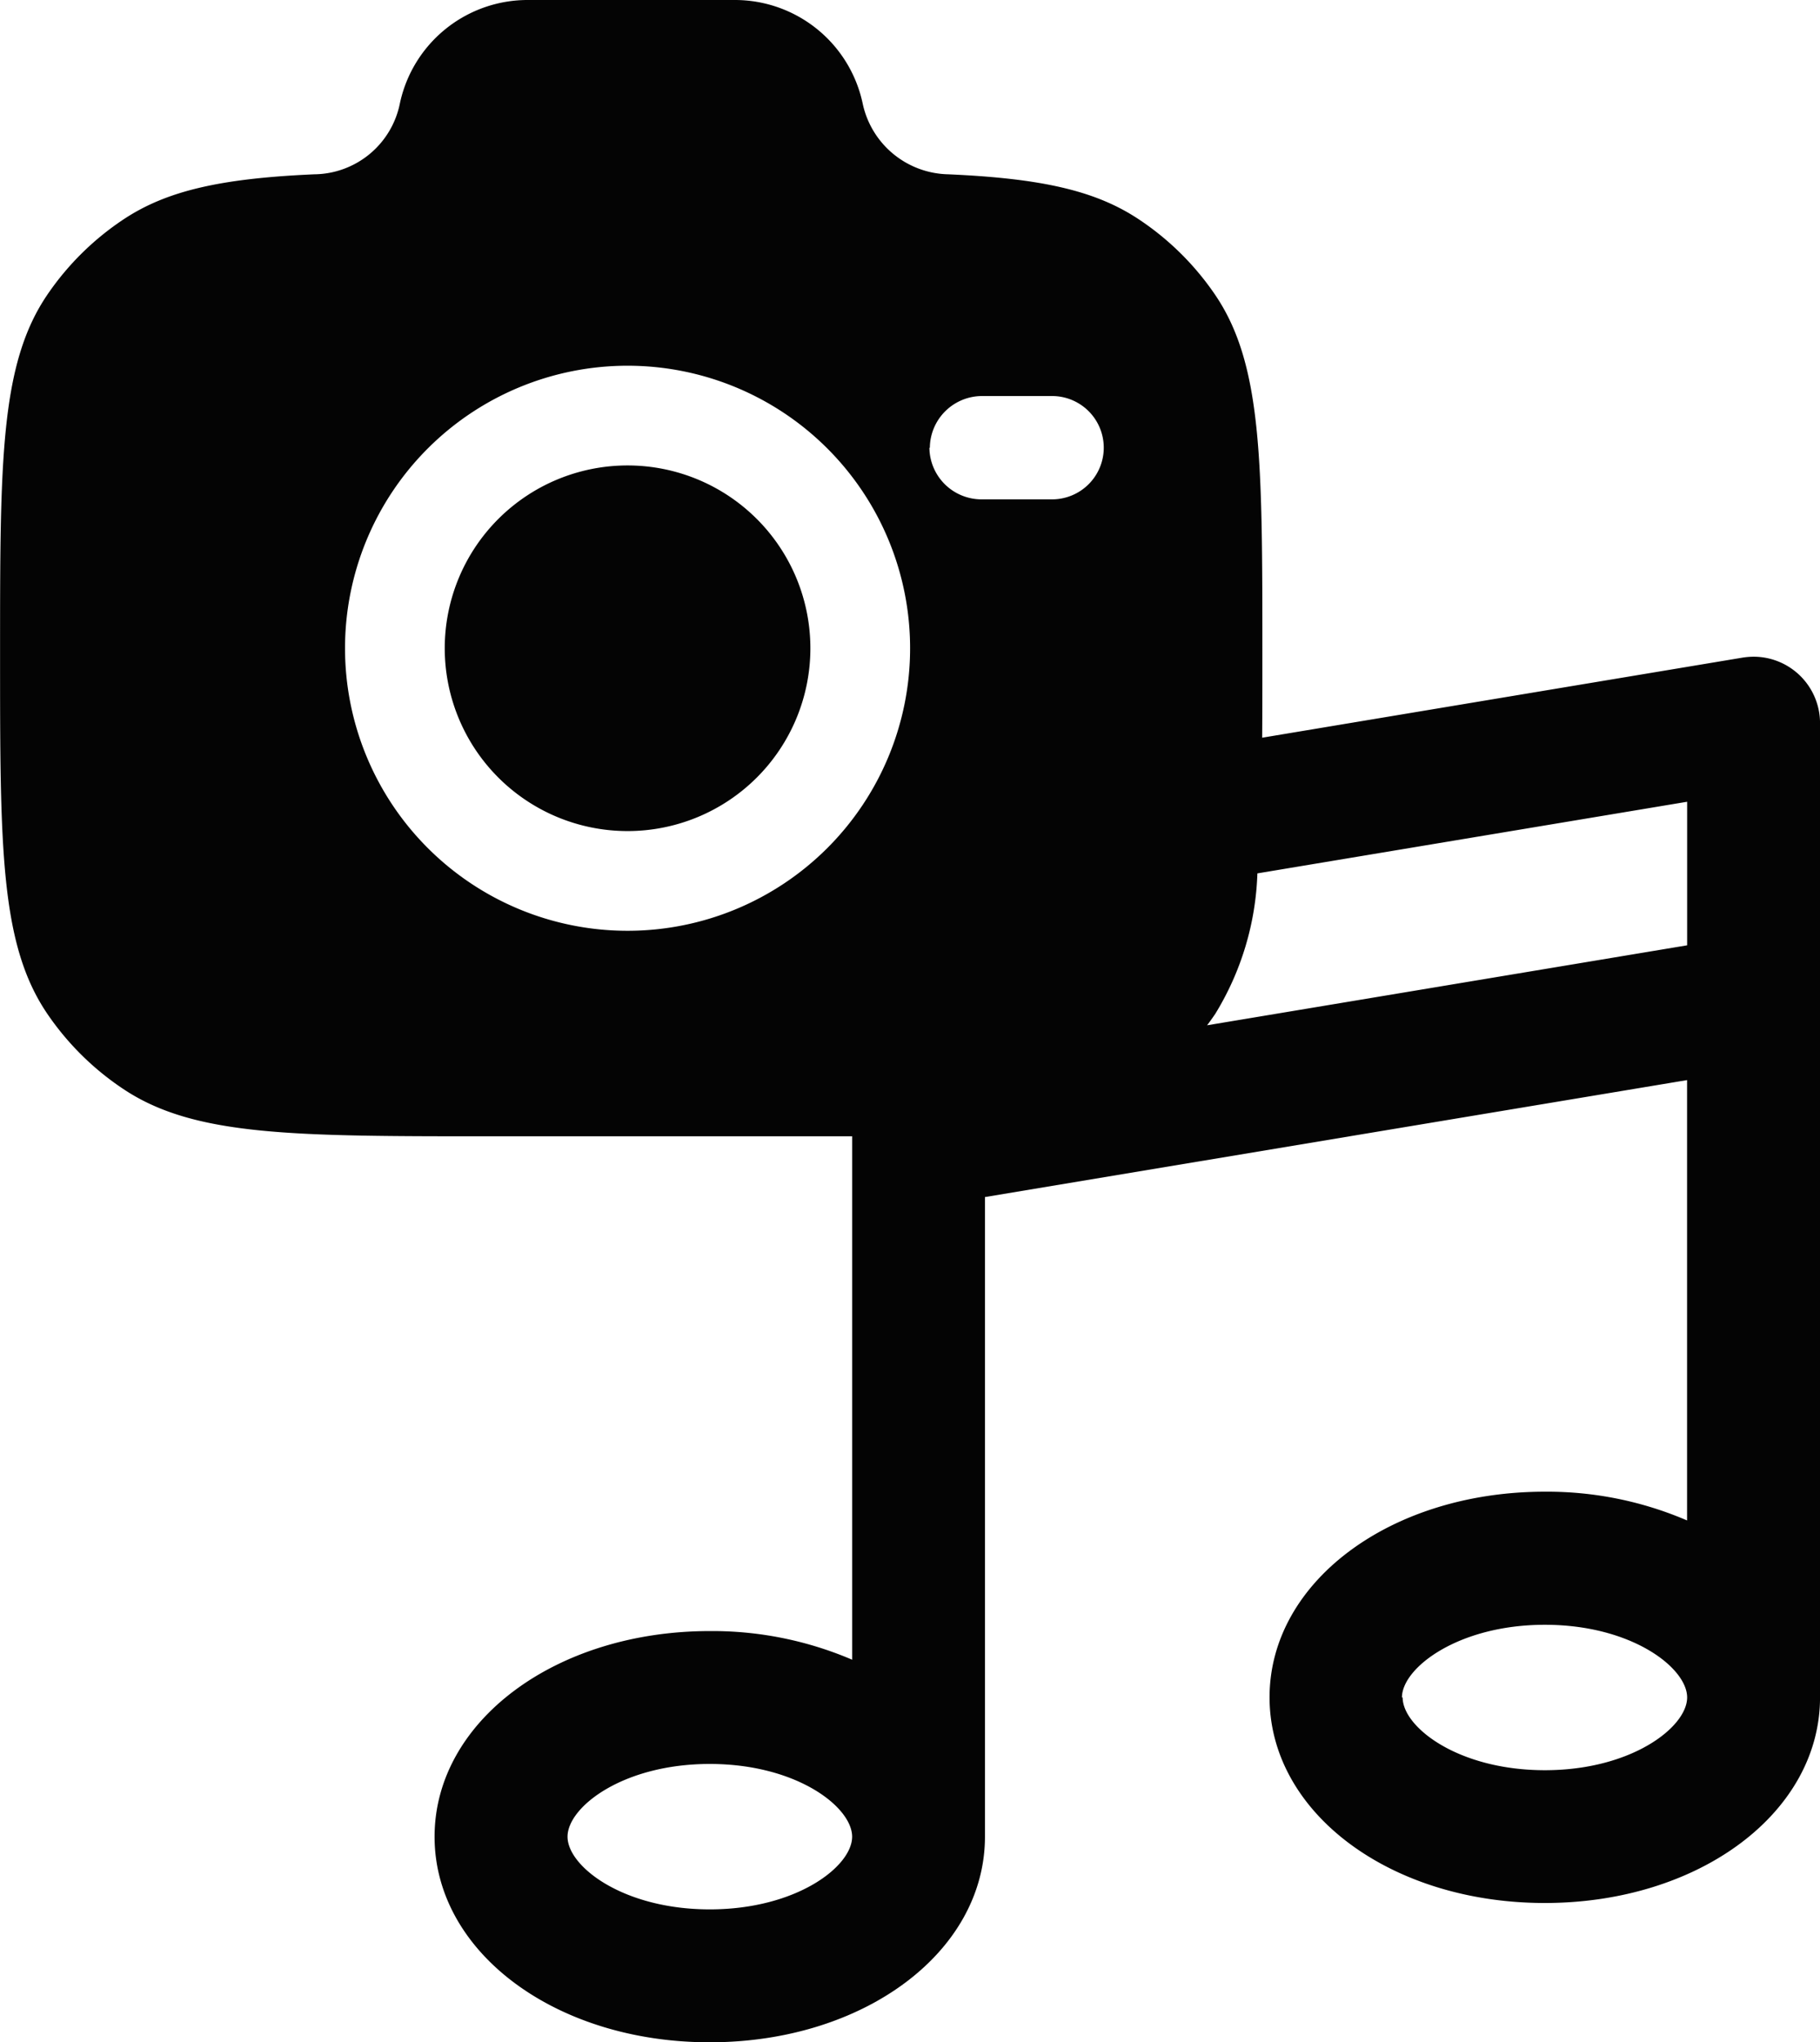
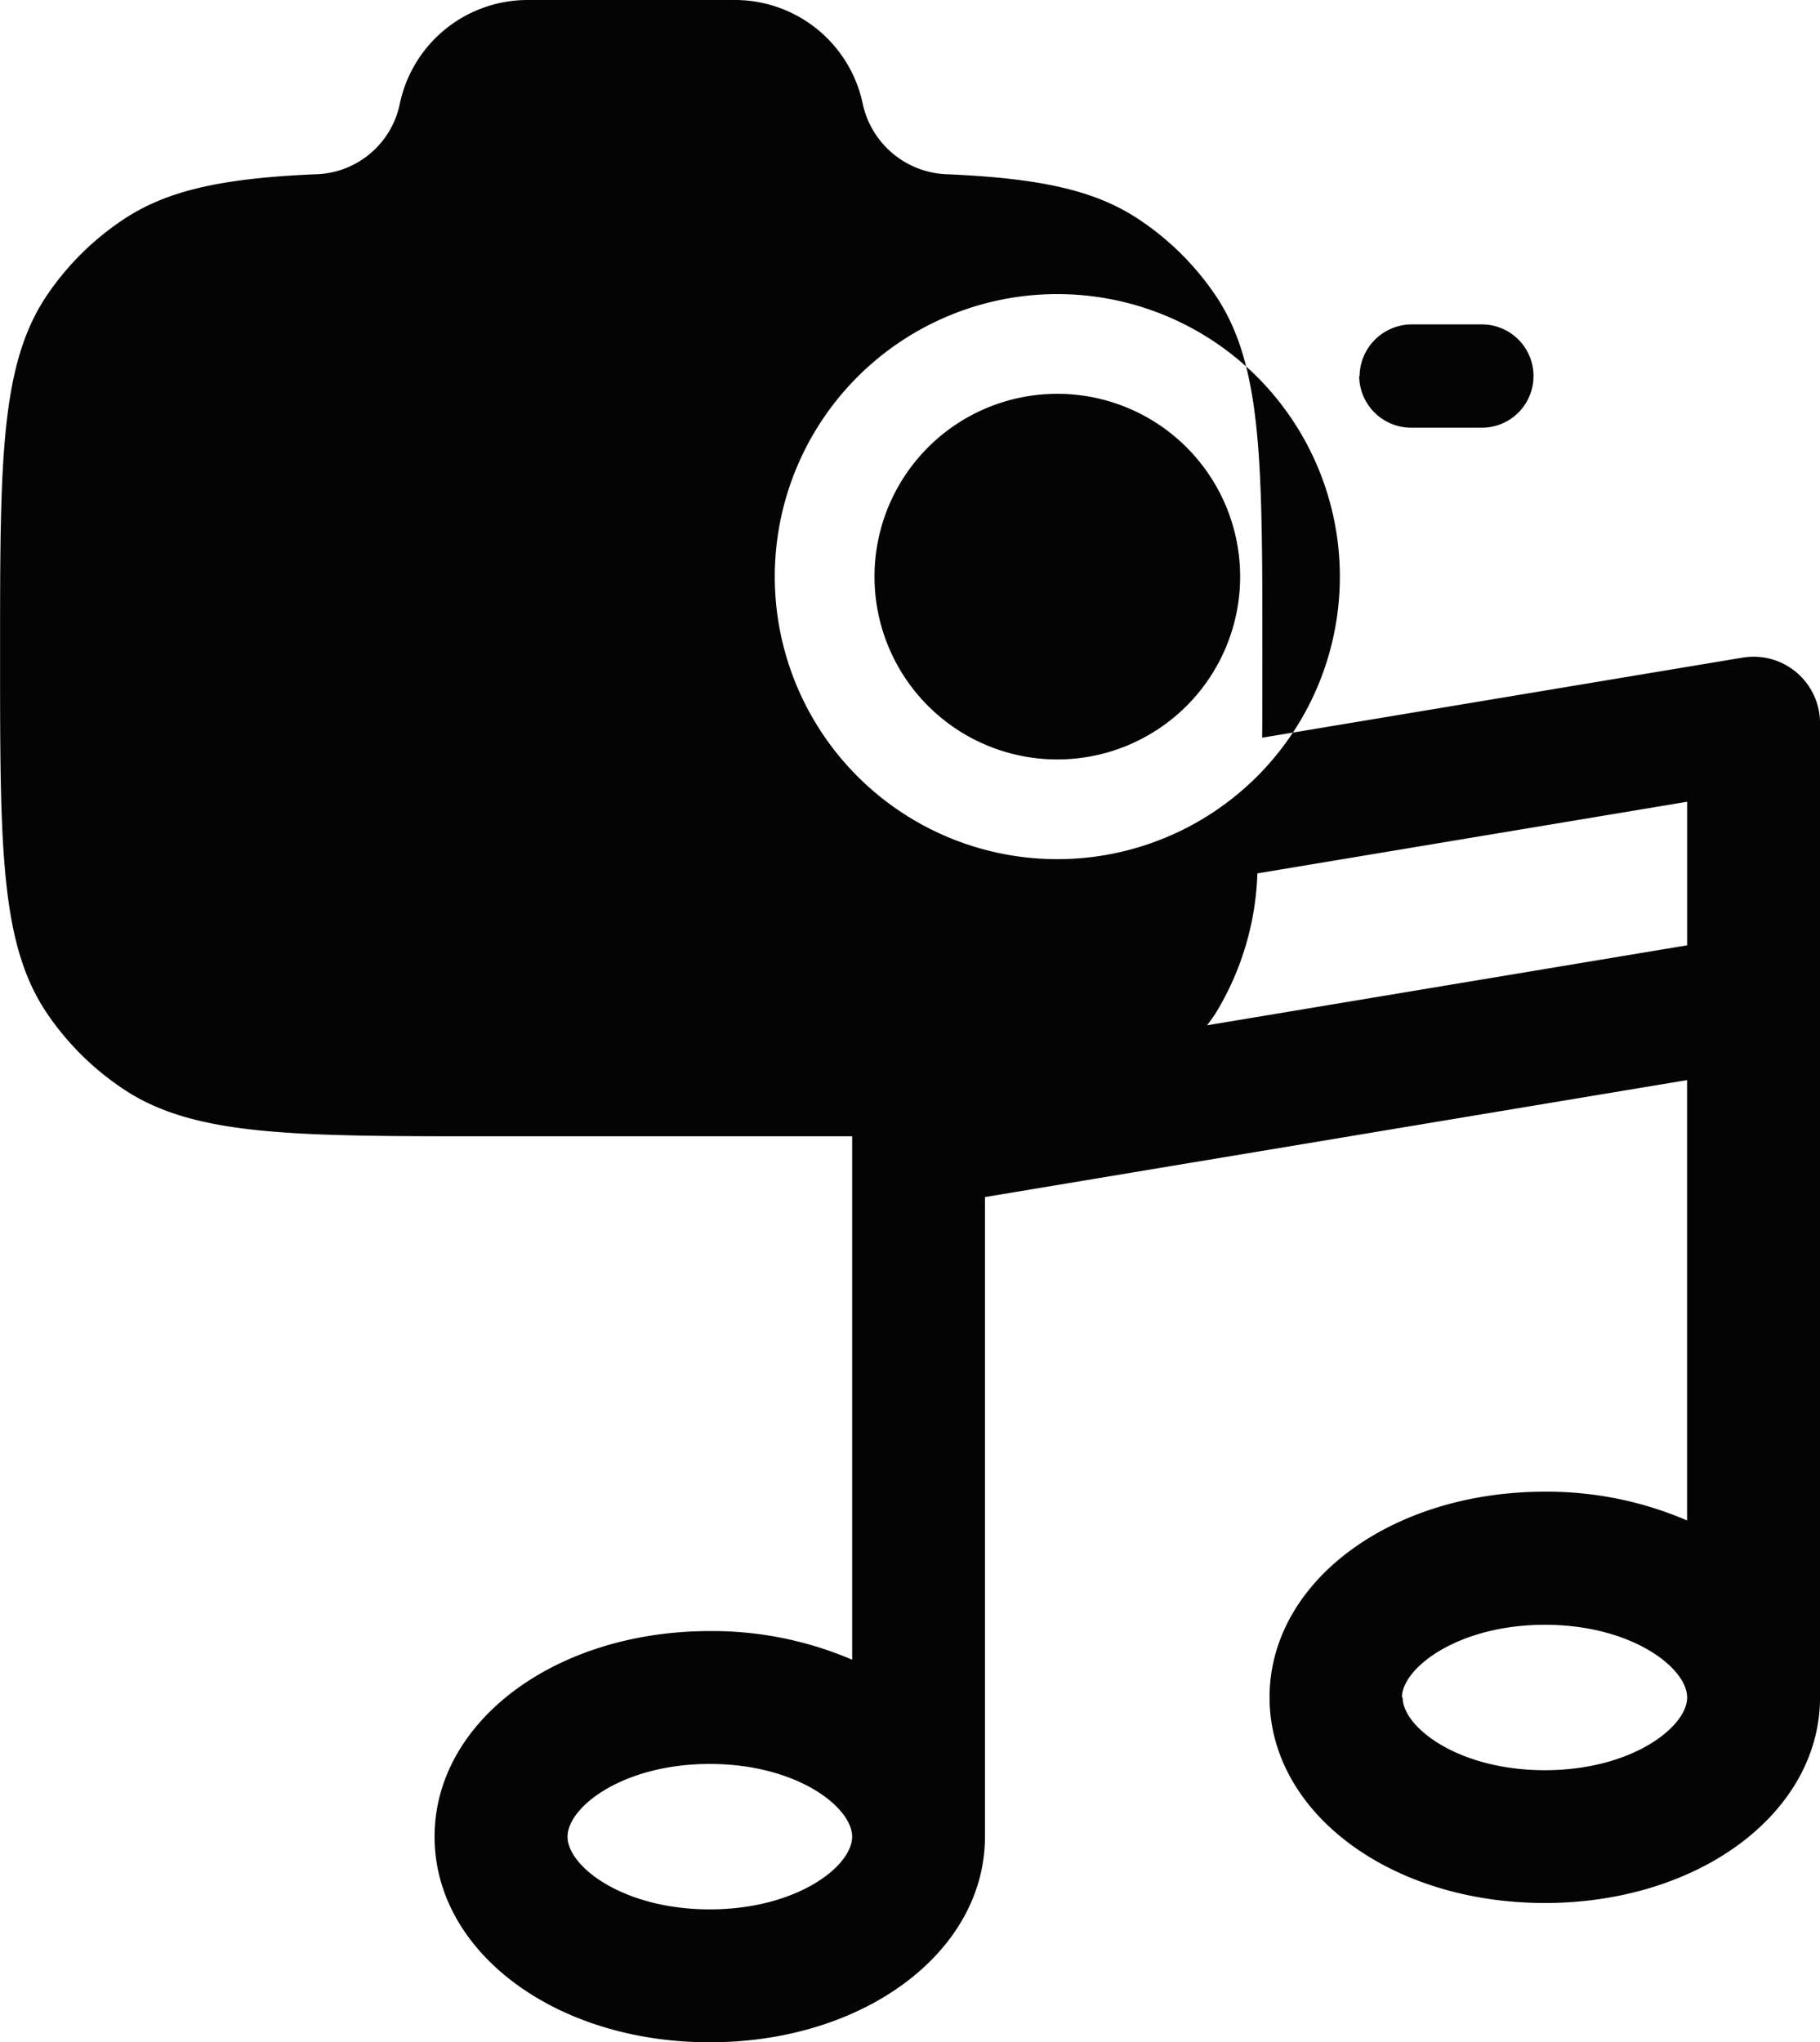
<svg xmlns="http://www.w3.org/2000/svg" width="54.754" height="61.443" viewBox="0 0 54.754 61.443">
-   <path d="M11185.1,373.254c0-3.468,3.638-6.187,8.28-6.187a10.68,10.68,0,0,1,4.283.862V352.182H11186.8c-5.92,0-8.893,0-11.022-1.395a8.379,8.379,0,0,1-2.327-2.288c-1.423-2.091-1.423-5.007-1.423-10.819s0-8.729,1.423-10.819a8.378,8.378,0,0,1,2.326-2.288c1.277-.834,2.875-1.209,5.706-1.333a2.655,2.655,0,0,0,2.574-2.136,3.929,3.929,0,0,1,3.861-3.108h6.2a3.93,3.93,0,0,1,3.86,3.108,2.689,2.689,0,0,0,2.576,2.136c2.831.124,4.428.5,5.7,1.333a8.379,8.379,0,0,1,2.326,2.288c1.424,2.091,1.424,5.01,1.424,10.819,0,.893,0,1.738-.006,2.51l14.451-2.409a2.217,2.217,0,0,1,.332-.028,2,2,0,0,1,2,2v29.308c0,3.471-3.638,6.187-8.281,6.187s-8.28-2.716-8.28-6.187,3.638-6.187,8.28-6.187a10.652,10.652,0,0,1,4.281.865V350.491l-21.123,3.519v19.244c0,3.468-3.638,6.185-8.281,6.185S11185.1,376.723,11185.1,373.254Zm4,0c0,.893,1.668,2.186,4.279,2.186s4.283-1.293,4.283-2.186-1.668-2.189-4.283-2.189S11189.1,372.361,11189.1,373.254Zm25.124-4.19c0,.893,1.668,2.189,4.279,2.189s4.28-1.3,4.28-2.189-1.668-2.186-4.28-2.186-4.3,1.3-4.3,2.187Zm-4.37-24.792a8.6,8.6,0,0,1-1.269,4.229c-.09.132-.171.245-.244.341l14.442-2.406v-4.319Zm-27.448-6.773a8.5,8.5,0,1,0,8.5-8.5,8.5,8.5,0,0,0-8.5,8.5Zm17.581-6.032a1.568,1.568,0,0,0,1.584,1.552h2.107a1.554,1.554,0,0,0,0-3.108h-2.107a1.572,1.572,0,0,0-1.571,1.556Zm-14.581,6.032a5.5,5.5,0,1,1,5.5,5.5,5.5,5.5,0,0,1-5.5-5.5Z" transform="translate(-11172.026 -317.996)" fill="#040404" />
+   <path d="M11185.1,373.254c0-3.468,3.638-6.187,8.28-6.187a10.68,10.68,0,0,1,4.283.862V352.182H11186.8c-5.92,0-8.893,0-11.022-1.395a8.379,8.379,0,0,1-2.327-2.288c-1.423-2.091-1.423-5.007-1.423-10.819s0-8.729,1.423-10.819a8.378,8.378,0,0,1,2.326-2.288c1.277-.834,2.875-1.209,5.706-1.333a2.655,2.655,0,0,0,2.574-2.136,3.929,3.929,0,0,1,3.861-3.108h6.2a3.93,3.93,0,0,1,3.86,3.108,2.689,2.689,0,0,0,2.576,2.136c2.831.124,4.428.5,5.7,1.333a8.379,8.379,0,0,1,2.326,2.288c1.424,2.091,1.424,5.01,1.424,10.819,0,.893,0,1.738-.006,2.51l14.451-2.409a2.217,2.217,0,0,1,.332-.028,2,2,0,0,1,2,2v29.308c0,3.471-3.638,6.187-8.281,6.187s-8.28-2.716-8.28-6.187,3.638-6.187,8.28-6.187a10.652,10.652,0,0,1,4.281.865V350.491l-21.123,3.519v19.244c0,3.468-3.638,6.185-8.281,6.185S11185.1,376.723,11185.1,373.254Zm4,0c0,.893,1.668,2.186,4.279,2.186s4.283-1.293,4.283-2.186-1.668-2.189-4.283-2.189S11189.1,372.361,11189.1,373.254Zm25.124-4.19c0,.893,1.668,2.189,4.279,2.189s4.28-1.3,4.28-2.189-1.668-2.186-4.28-2.186-4.3,1.3-4.3,2.187Zm-4.37-24.792a8.6,8.6,0,0,1-1.269,4.229c-.09.132-.171.245-.244.341l14.442-2.406v-4.319m-27.448-6.773a8.5,8.5,0,1,0,8.5-8.5,8.5,8.5,0,0,0-8.5,8.5Zm17.581-6.032a1.568,1.568,0,0,0,1.584,1.552h2.107a1.554,1.554,0,0,0,0-3.108h-2.107a1.572,1.572,0,0,0-1.571,1.556Zm-14.581,6.032a5.5,5.5,0,1,1,5.5,5.5,5.5,5.5,0,0,1-5.5-5.5Z" transform="translate(-11172.026 -317.996)" fill="#040404" />
</svg>